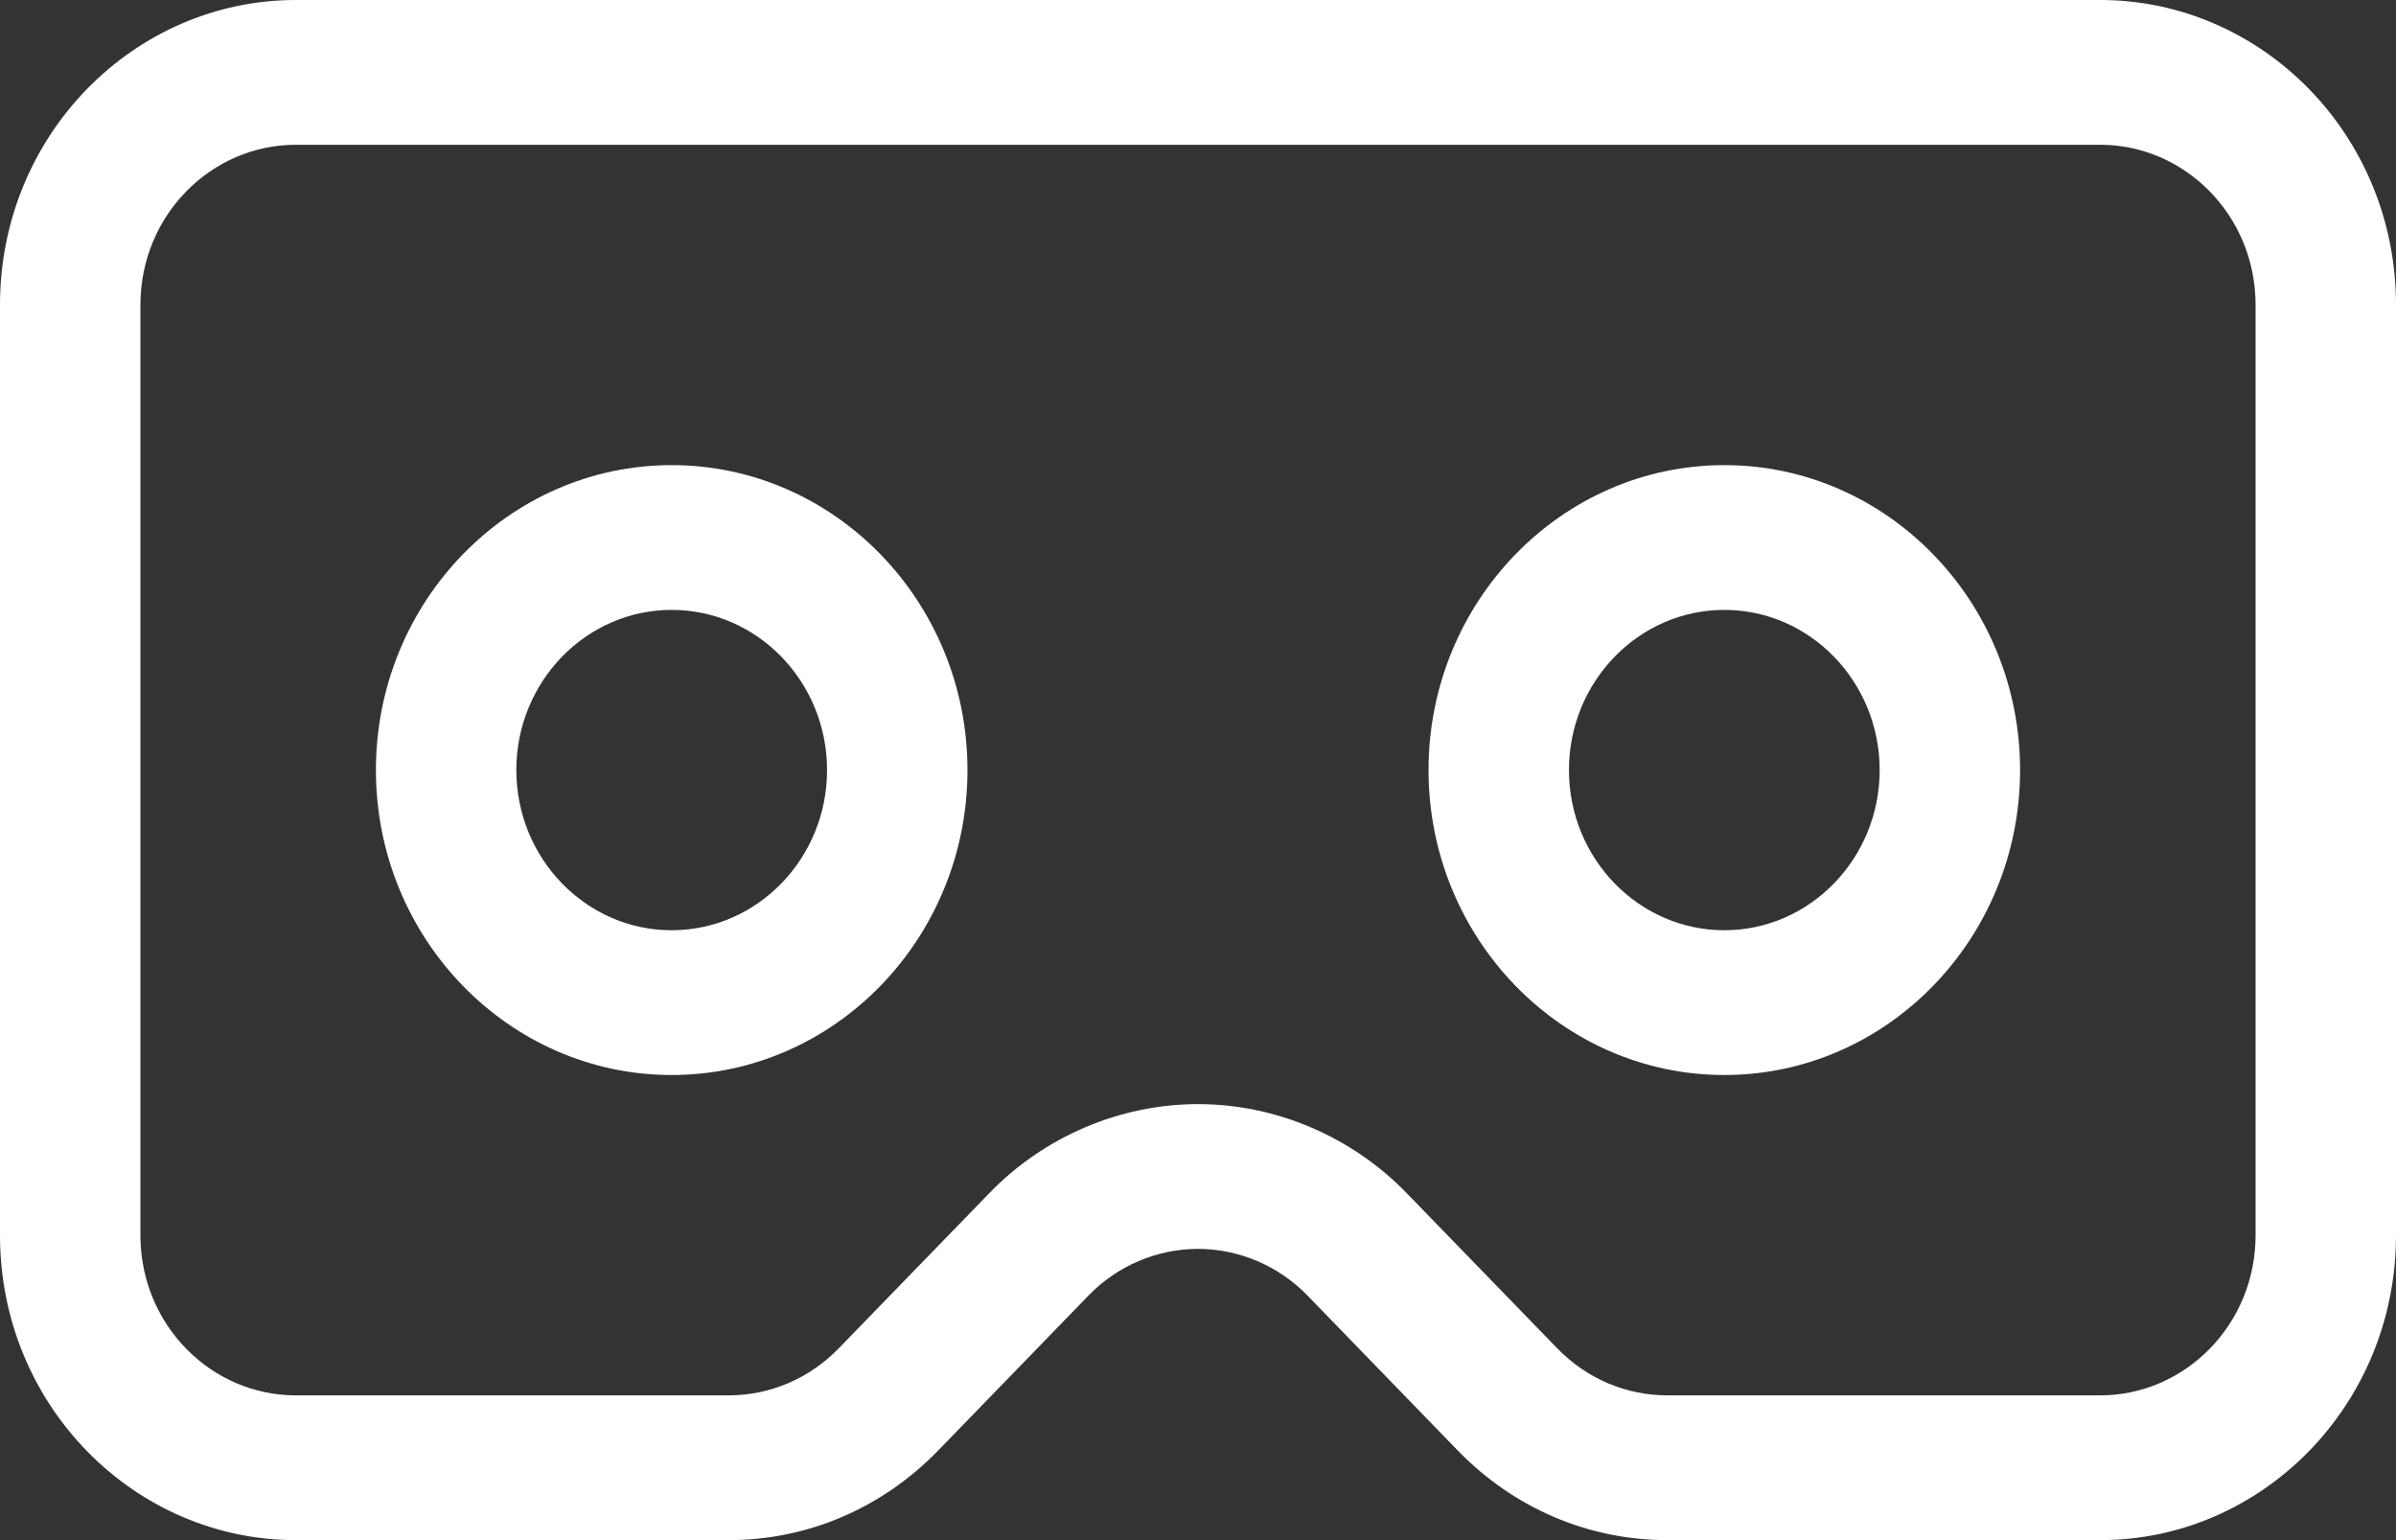
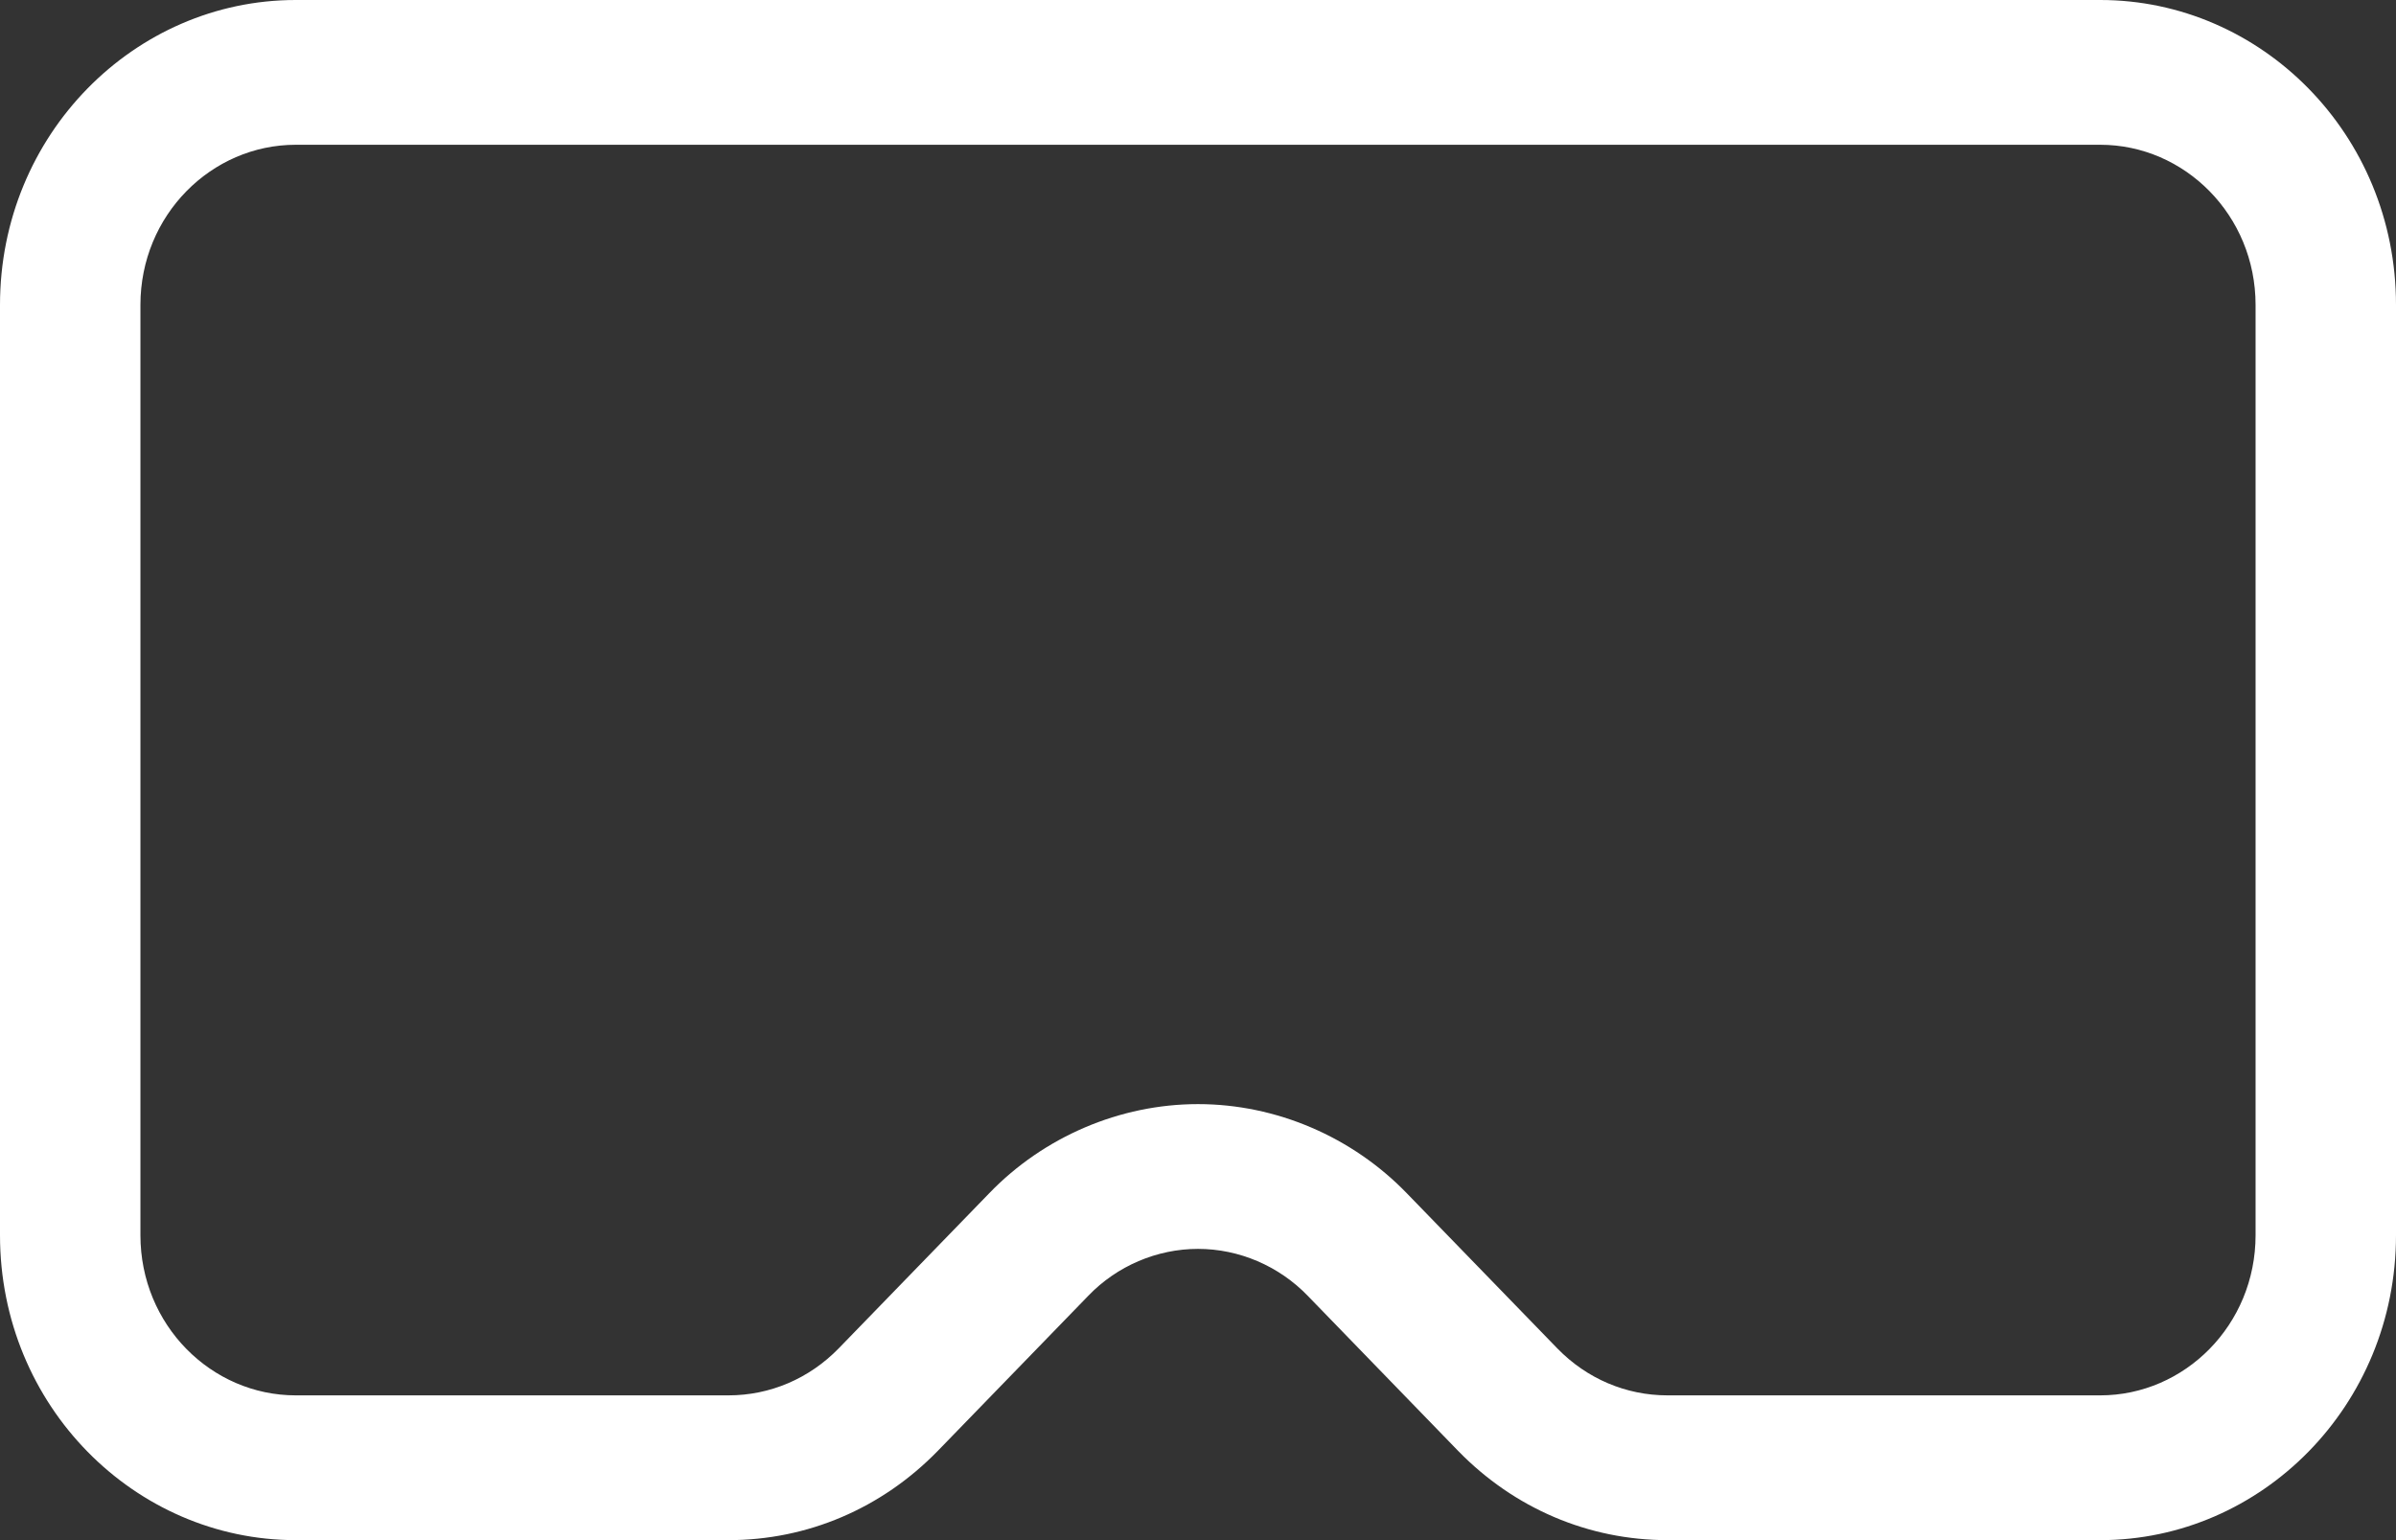
<svg xmlns="http://www.w3.org/2000/svg" width="28" height="18" viewBox="0 0 28 18" fill="none">
  <rect x="0" y="0" width="28" height="18" fill="#333333" stroke="none" />
  <path d="M24.544 18H19.487C18.565 18 17.696 17.63 17.041 16.958L15.284 15.146C14.946 14.795 14.479 14.596 14 14.596C13.521 14.596 13.054 14.795 12.719 15.143L10.96 16.956C10.304 17.63 9.435 18 8.513 18H3.456C1.578 18 0 16.434 0 14.436V3.564C0 1.574 1.571 0 3.456 0H24.544C26.422 0 28 1.566 28 3.564V14.436C28 16.427 26.429 18 24.544 18ZM14 12.904C14.912 12.904 15.803 13.285 16.444 13.95L18.2 15.76C18.544 16.113 19.001 16.308 19.487 16.308H24.544C25.53 16.308 26.359 15.485 26.359 14.436V3.564C26.359 2.515 25.53 1.692 24.544 1.692H3.456C2.47 1.692 1.641 2.515 1.641 3.564V14.436C1.641 15.486 2.47 16.308 3.456 16.308H8.513C8.998 16.308 9.456 16.113 9.801 15.759L11.559 13.947C12.197 13.285 13.088 12.904 14 12.904Z" fill="white" />
-   <path d="M7.849 12.564C5.944 12.564 4.393 10.965 4.393 9C4.393 7.035 5.944 5.436 7.849 5.436C9.755 5.436 11.306 7.035 11.306 9C11.306 10.965 9.755 12.564 7.849 12.564ZM7.849 7.128C6.848 7.128 6.034 7.968 6.034 9C6.034 10.032 6.848 10.872 7.849 10.872C8.851 10.872 9.665 10.032 9.665 9C9.665 7.968 8.851 7.128 7.849 7.128Z" fill="white" />
-   <path d="M20.151 12.564C18.245 12.564 16.694 10.965 16.694 9C16.694 7.035 18.245 5.436 20.151 5.436C22.056 5.436 23.607 7.035 23.607 9C23.607 10.965 22.056 12.564 20.151 12.564ZM20.151 7.128C19.149 7.128 18.335 7.968 18.335 9C18.335 10.032 19.149 10.872 20.151 10.872C21.152 10.872 21.966 10.032 21.966 9C21.966 7.968 21.152 7.128 20.151 7.128Z" fill="white" />
</svg>